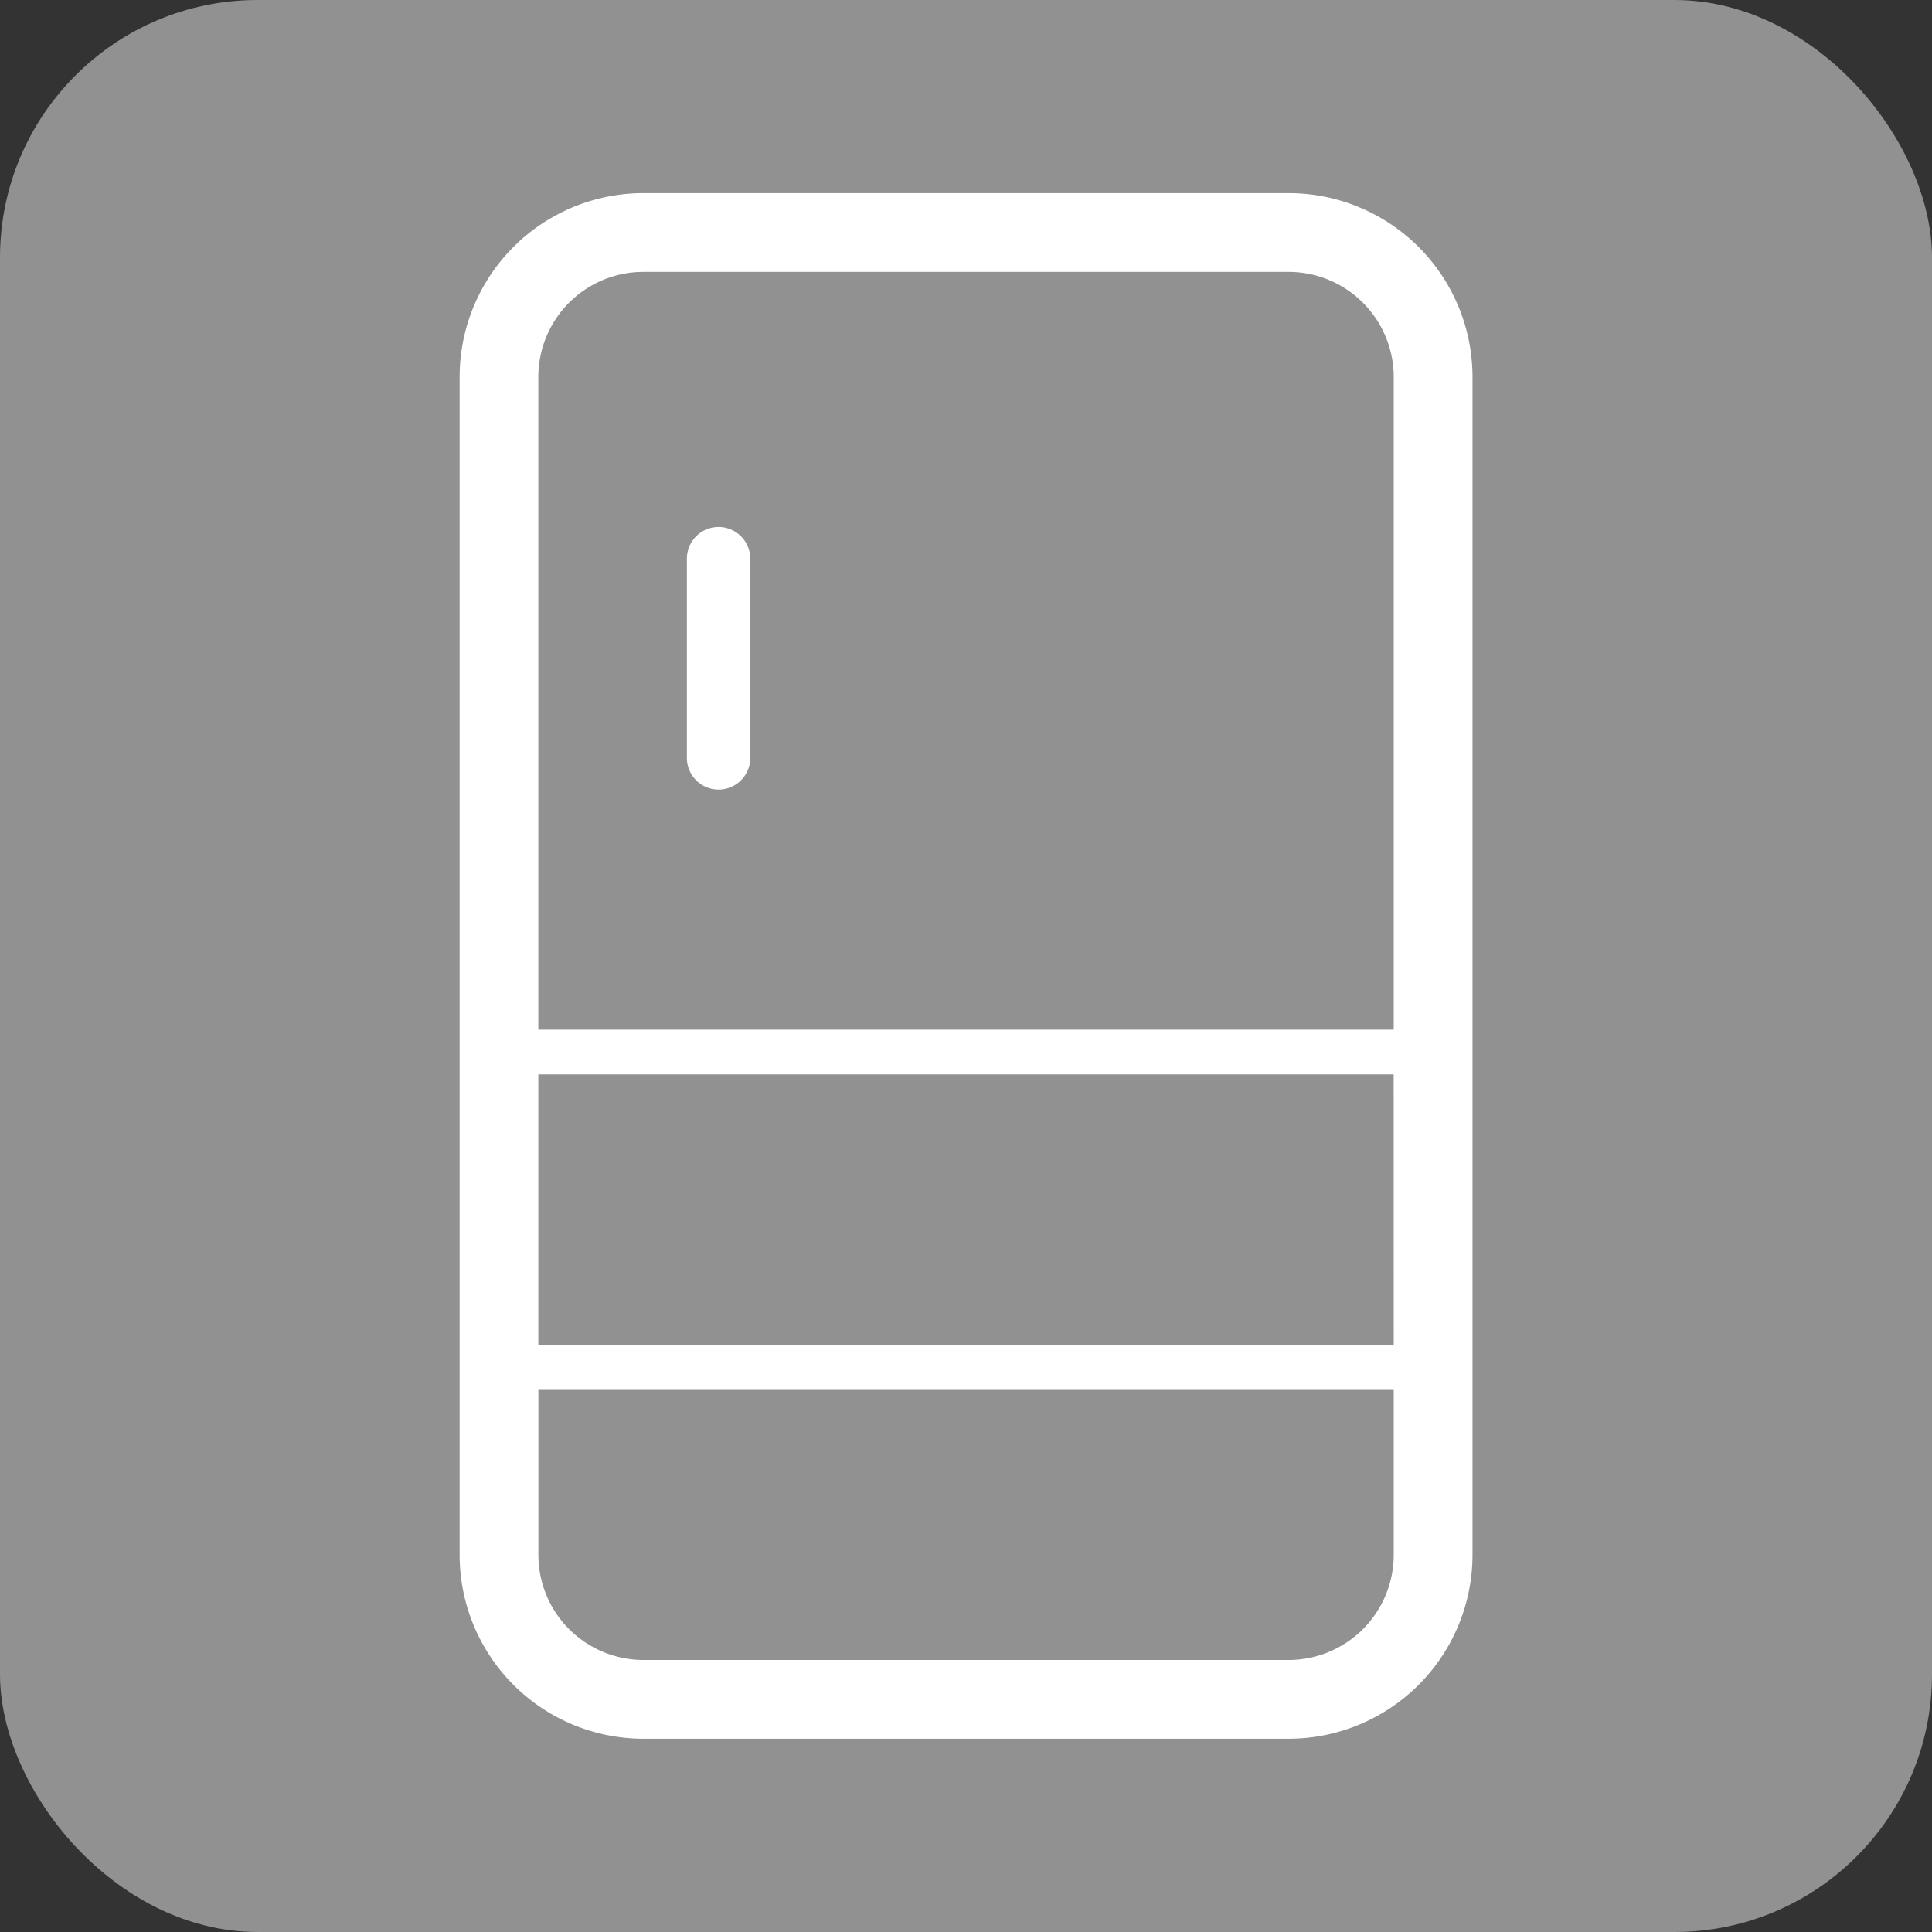
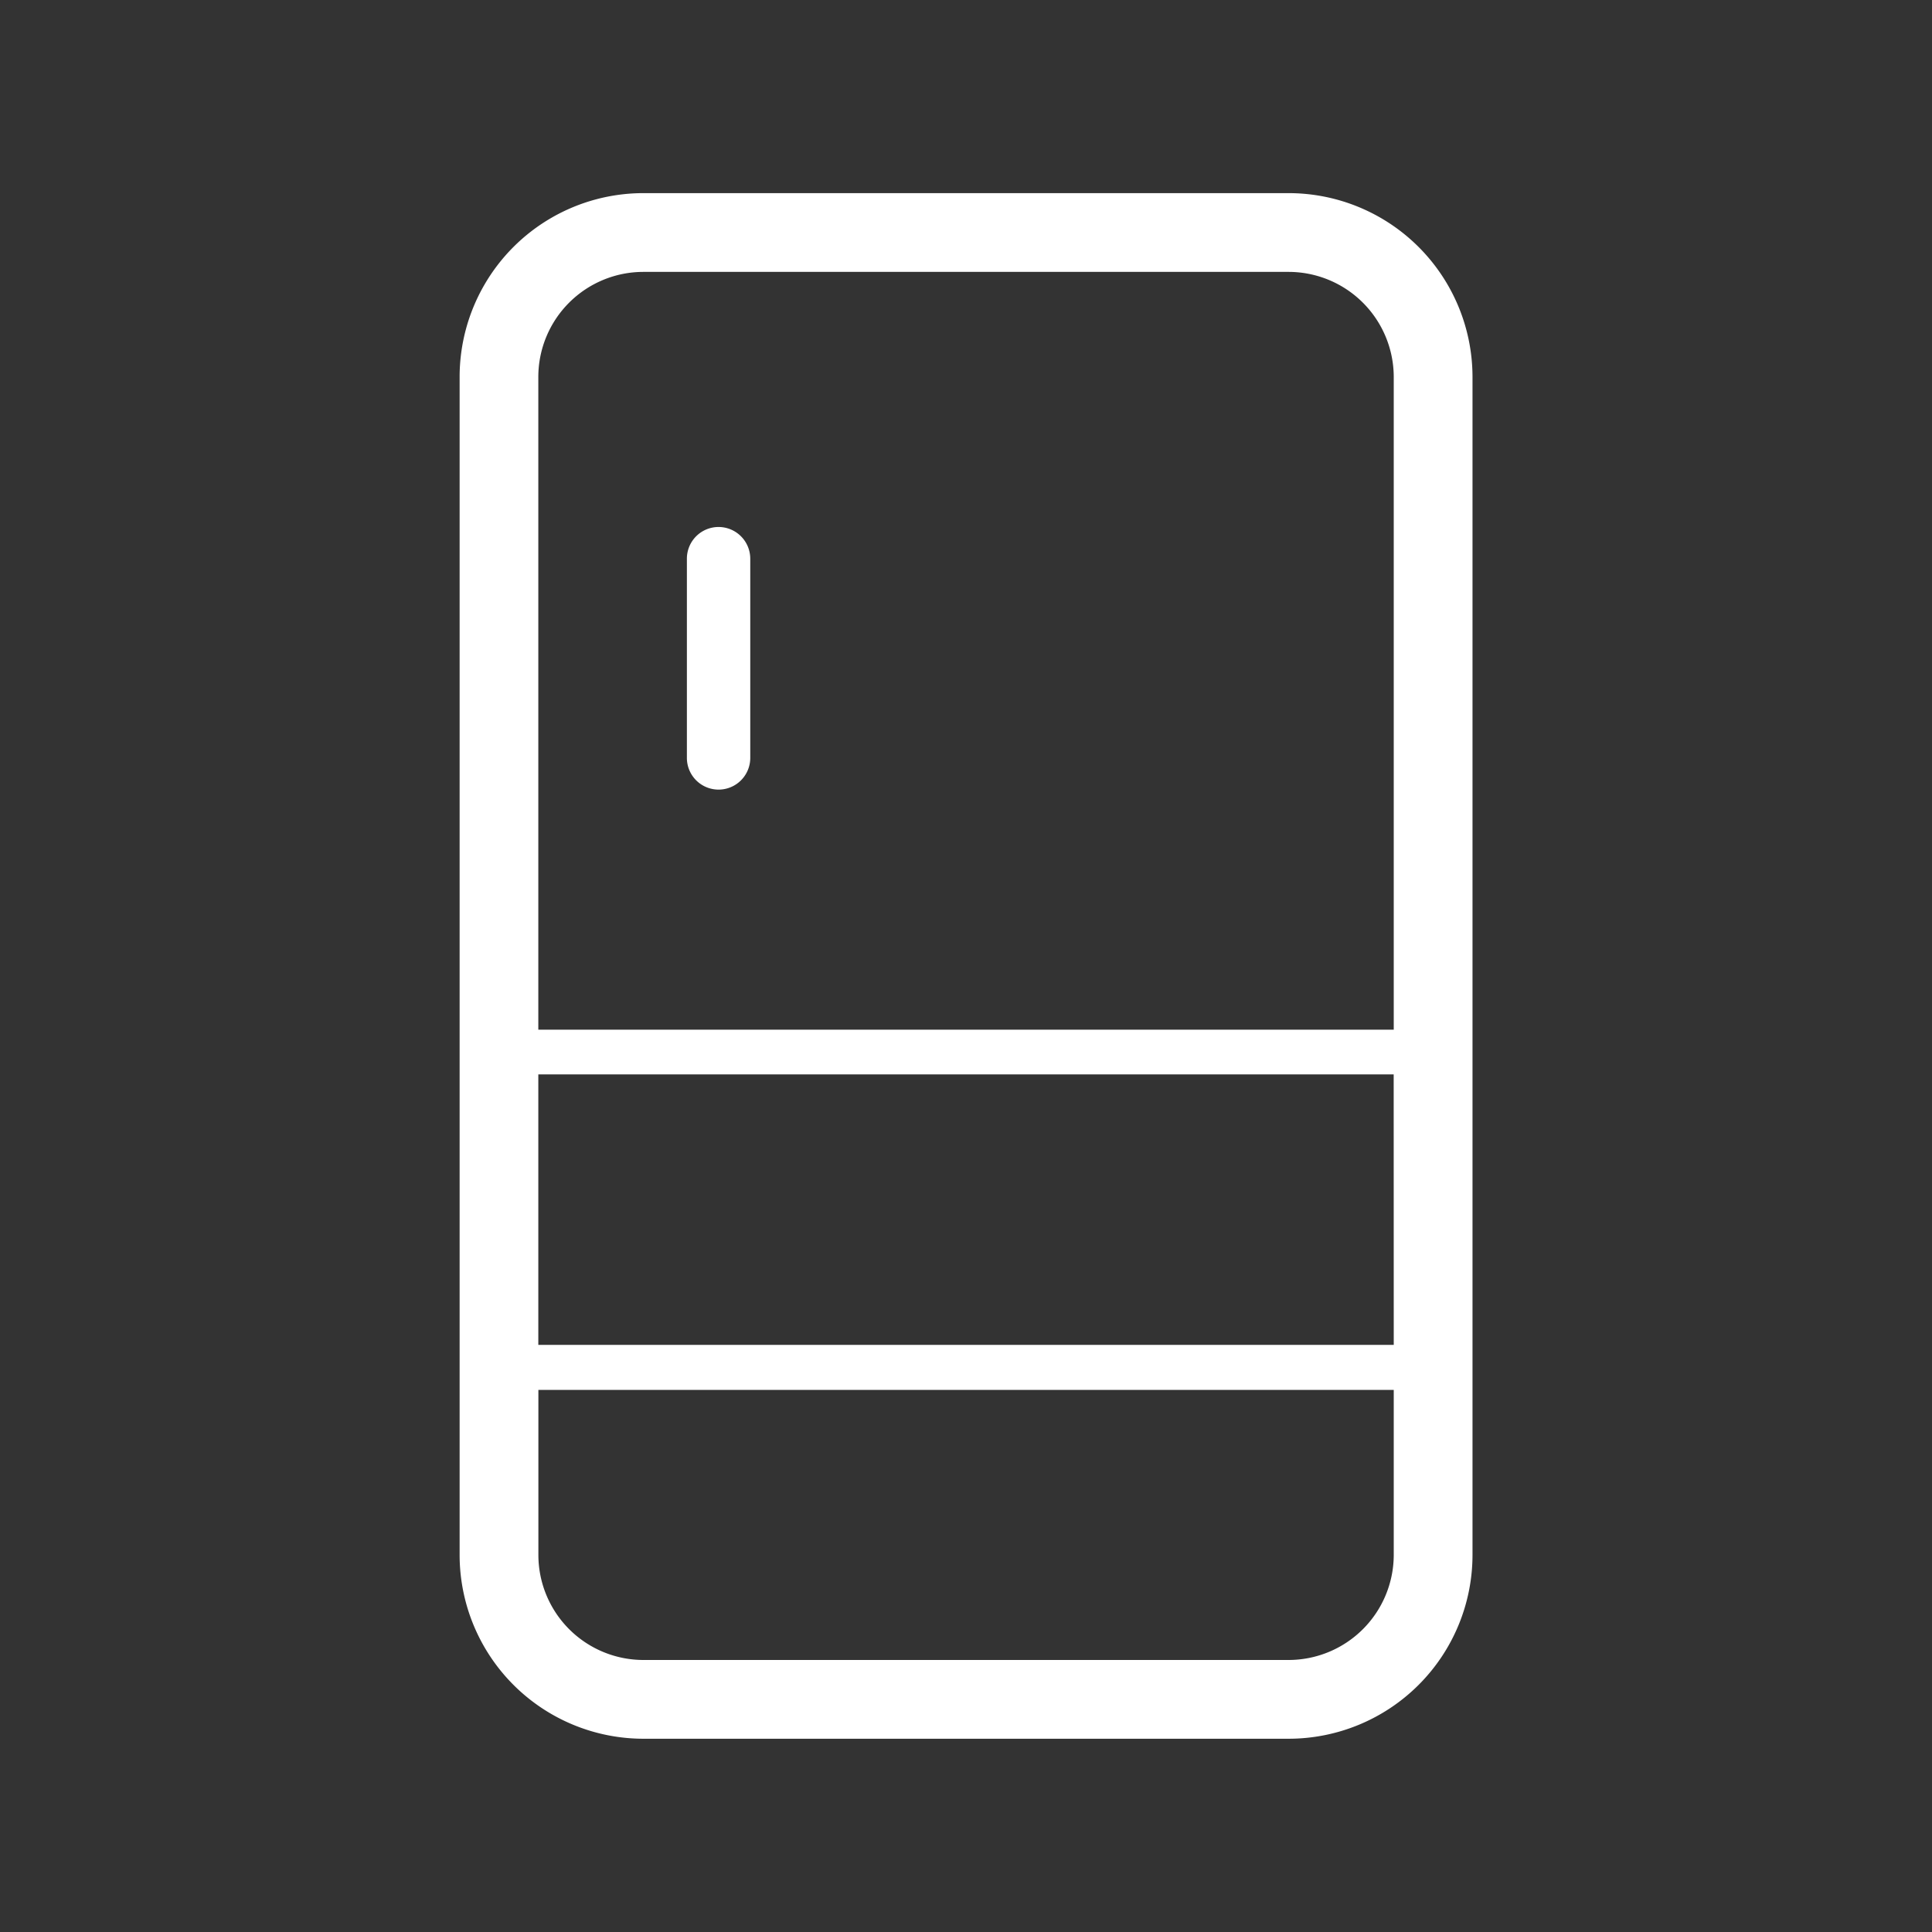
<svg xmlns="http://www.w3.org/2000/svg" width="30" height="30" viewBox="0 0 30 30">
  <rect x="0" y="0" width="30" height="30" fill="#333333" stroke="none" />
  <g id="グループ_1315" data-name="グループ 1315" transform="translate(-10 -70)">
-     <rect id="長方形_1475" data-name="長方形 1475" width="30" height="30" rx="4" transform="translate(10 70)" fill="#919191" />
    <g id="グループ_964" data-name="グループ 964" transform="translate(-1133.191 -1365.09)">
      <path id="パス_874" data-name="パス 874" d="M1154.348,1443.273a.492.492,0,0,0-.491.492v3.094a.492.492,0,1,0,.984,0v-3.094A.493.493,0,0,0,1154.348,1443.273Z" fill="#fff" />
      <path id="パス_875" data-name="パス 875" d="M1163.2,1438.089h-10.017a2.854,2.854,0,0,0-2.855,2.855v18.29a2.855,2.855,0,0,0,2.855,2.855H1163.2a2.856,2.856,0,0,0,2.856-2.855v-18.29A2.856,2.856,0,0,0,1163.2,1438.089Zm1.633,21.145a1.634,1.634,0,0,1-1.633,1.632h-10.017a1.632,1.632,0,0,1-1.632-1.632v-2.562h13.282Zm0-3.261H1151.55v-4.2h13.282Zm0-4.894H1151.55v-10.135a1.632,1.632,0,0,1,1.632-1.632H1163.2a1.634,1.634,0,0,1,1.633,1.632Z" fill="#fff" />
    </g>
  </g>
</svg>